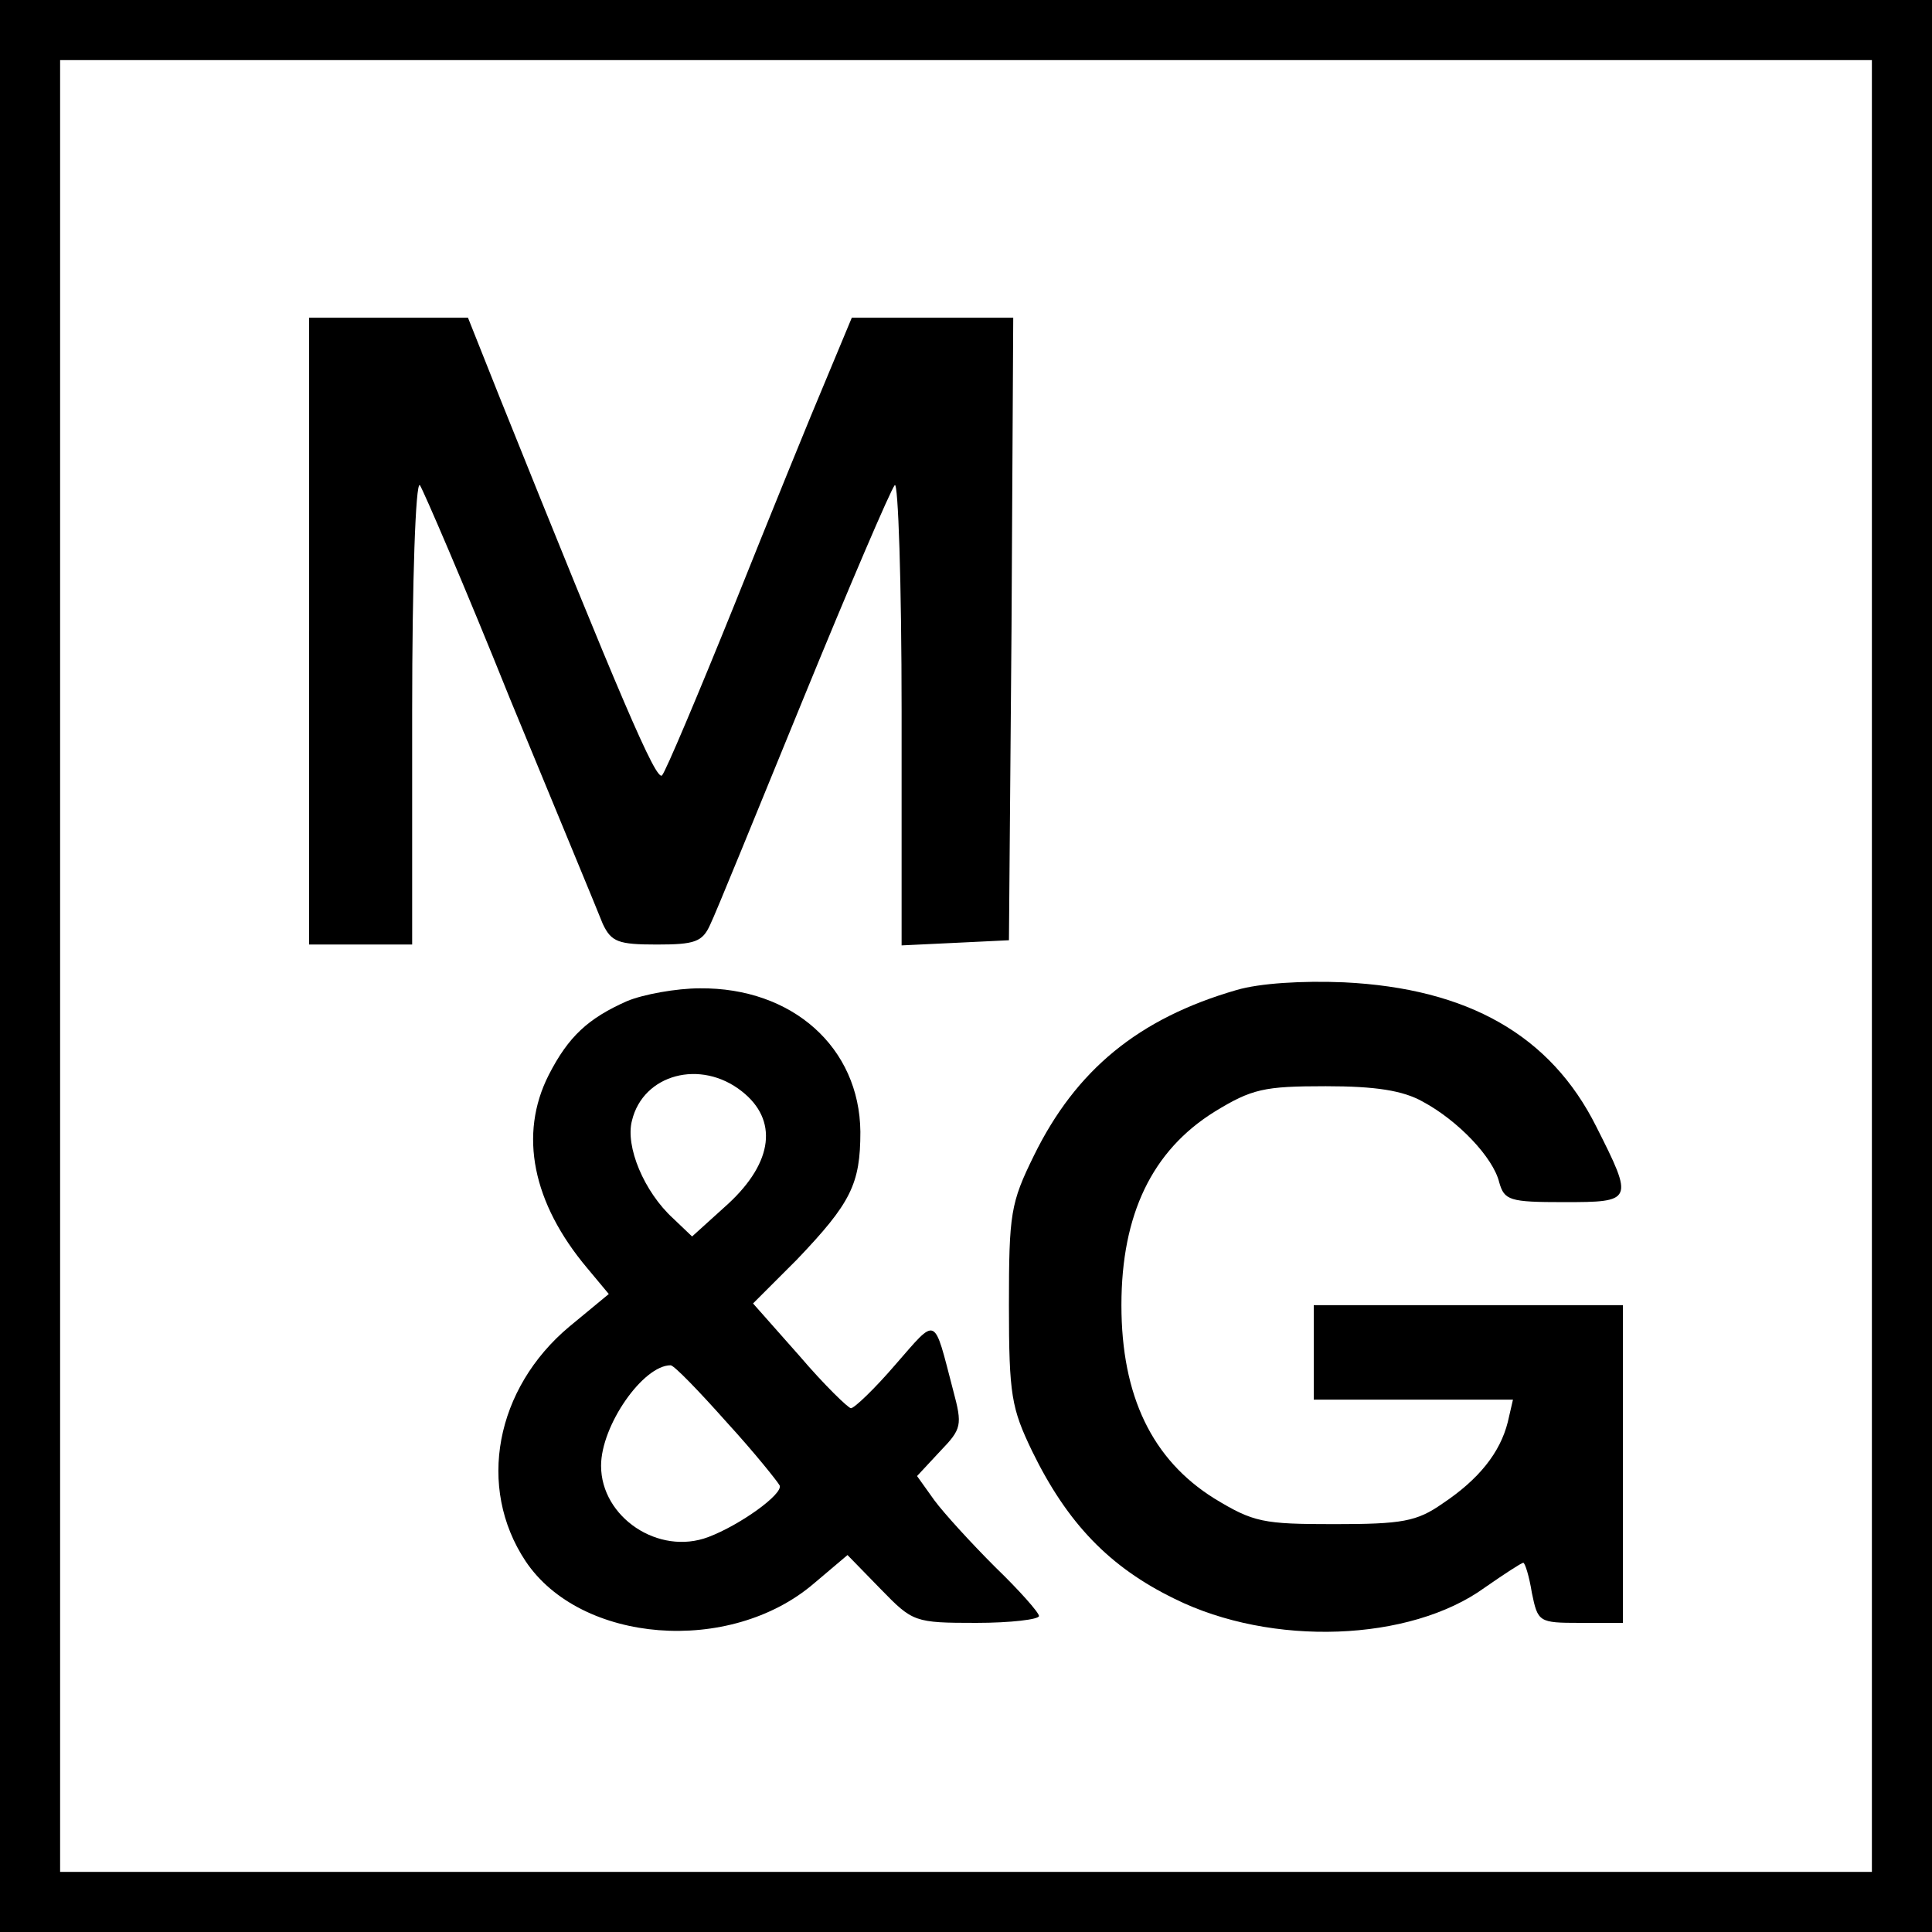
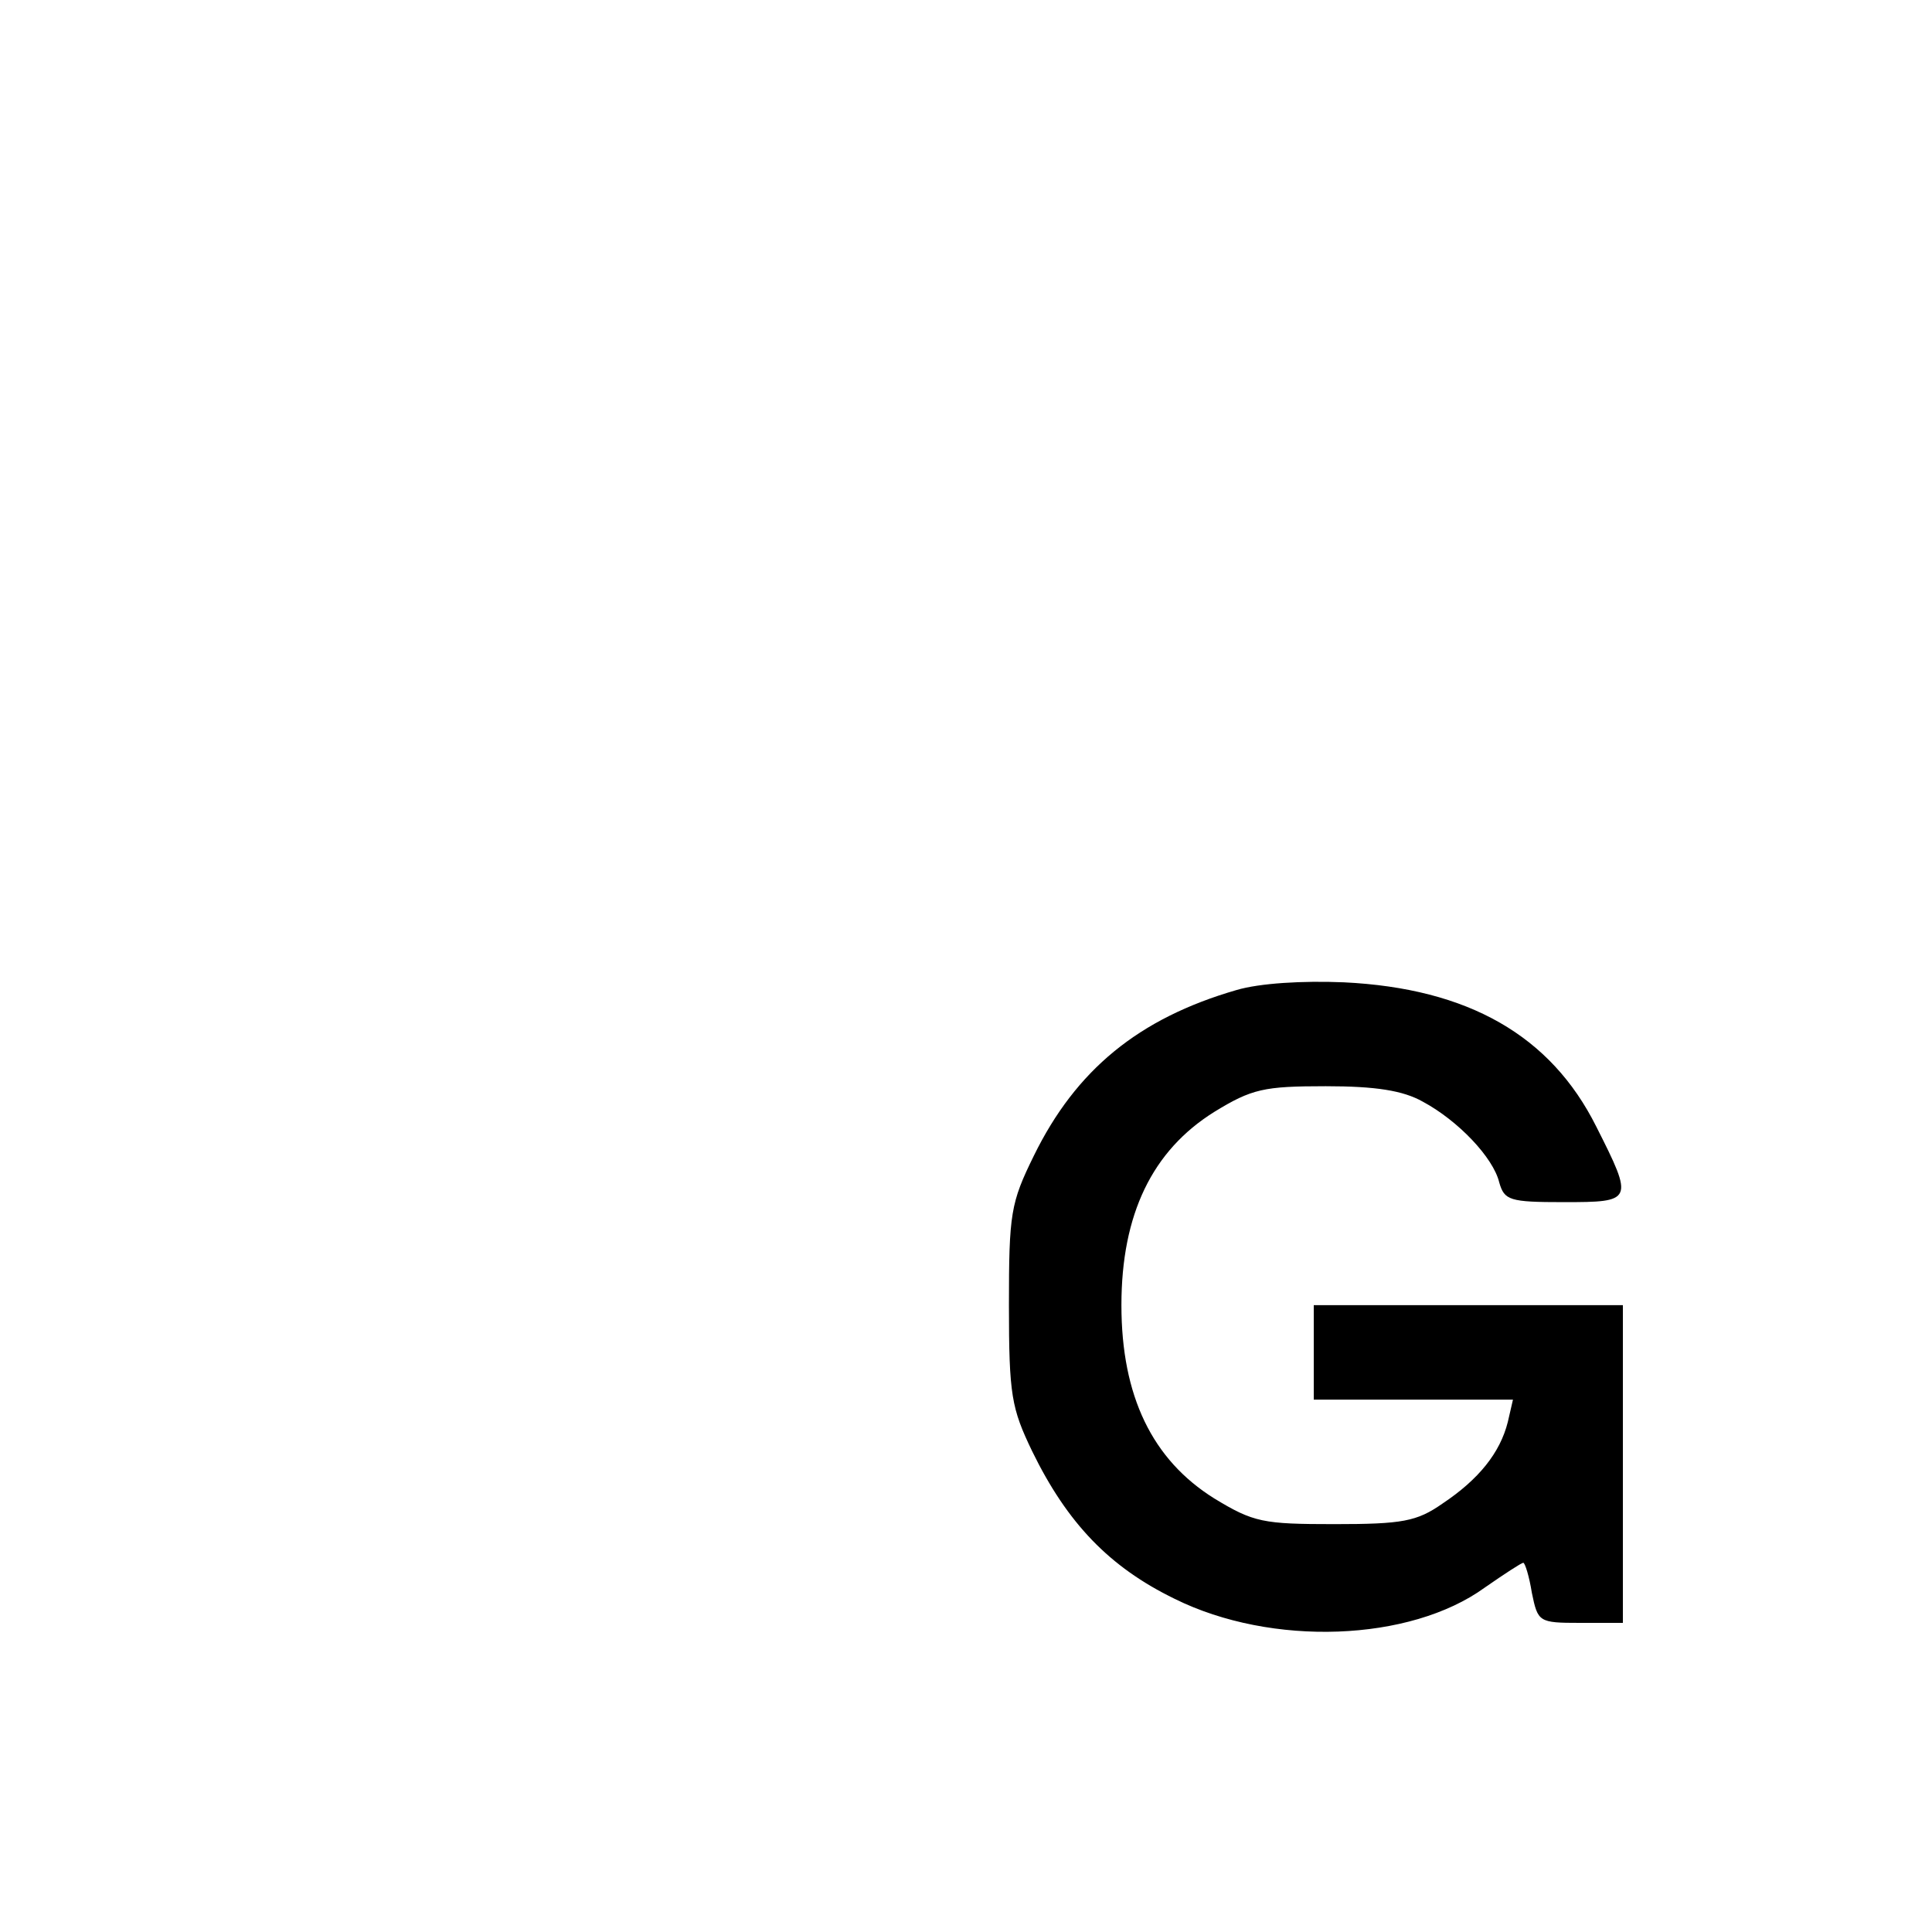
<svg xmlns="http://www.w3.org/2000/svg" version="1.0" width="225pt" height="225pt" viewBox="0 0 225 225" preserveAspectRatio="xMidYMid meet">
  <g transform="translate(0,225) scale(0.1,-0.1)" fill="#000000" stroke="none">
-     <path d="M0 1125 l0 -1125 1125 0 1125 0 0 1125 0 1125 -1125 0 -1125 0 0 -1125z m2180 0 l0 -1055 -1055 0 -1055 0 0 1055 0 1055 1055 0 1055 0 0 -1055z" />
-     <path d="M360 1515 l0 -365 60 0 60 0 0 272 c0 151 4 268 9 263 4 -6 52 -117 105 -249 54 -131 103 -249 108 -262 10 -21 18 -24 63 -24 44 0 53 3 62 23 6 12 54 130 108 262 54 132 102 244 107 250 4 5 8 -114 8 -263 l0 -273 63 3 62 3 3 363 2 362 -94 0 -94 0 -30 -72 c-17 -40 -65 -158 -107 -263 -42 -104 -80 -194 -84 -198 -7 -7 -48 89 -189 440 l-37 93 -92 0 -93 0 0 -365z" />
    <path d="M1440 1097 c-114 -33 -187 -93 -236 -193 -27 -55 -29 -67 -29 -174 0 -105 3 -120 27 -170 41 -84 90 -135 166 -172 113 -56 274 -50 361 13 23 16 43 29 45 29 2 0 7 -16 10 -35 7 -34 8 -35 56 -35 l50 0 0 185 0 185 -180 0 -180 0 0 -55 0 -55 116 0 116 0 -6 -26 c-9 -36 -34 -67 -76 -95 -30 -21 -47 -24 -126 -24 -83 0 -94 2 -140 30 -72 45 -108 119 -108 225 0 106 36 180 108 225 44 27 58 30 130 30 58 0 90 -5 113 -18 41 -22 82 -65 89 -94 6 -21 12 -23 75 -23 81 0 82 1 38 88 -53 106 -149 161 -294 168 -48 2 -98 -1 -125 -9z" />
-     <path d="M730 1084 c-45 -20 -68 -41 -91 -86 -35 -69 -19 -149 45 -225 l25 -30 -46 -38 c-86 -72 -108 -187 -51 -273 64 -96 238 -110 336 -26 l39 33 39 -40 c37 -38 39 -39 111 -39 40 0 73 4 73 8 0 4 -23 30 -51 57 -28 28 -60 63 -71 78 l-20 28 27 29 c25 26 26 30 15 71 -23 88 -18 86 -67 30 -24 -28 -48 -51 -52 -51 -3 0 -31 27 -60 61 l-54 61 51 51 c63 66 74 88 74 149 -1 98 -79 168 -187 167 -27 0 -66 -7 -85 -15z m134 -105 c42 -33 37 -82 -16 -131 l-42 -38 -22 21 c-34 31 -56 84 -48 114 13 54 80 72 128 34z m-18 -385 c33 -36 60 -70 62 -74 4 -10 -46 -46 -83 -60 -58 -22 -125 23 -125 83 0 47 49 117 81 117 4 0 33 -30 65 -66z" />
  </g>
</svg>